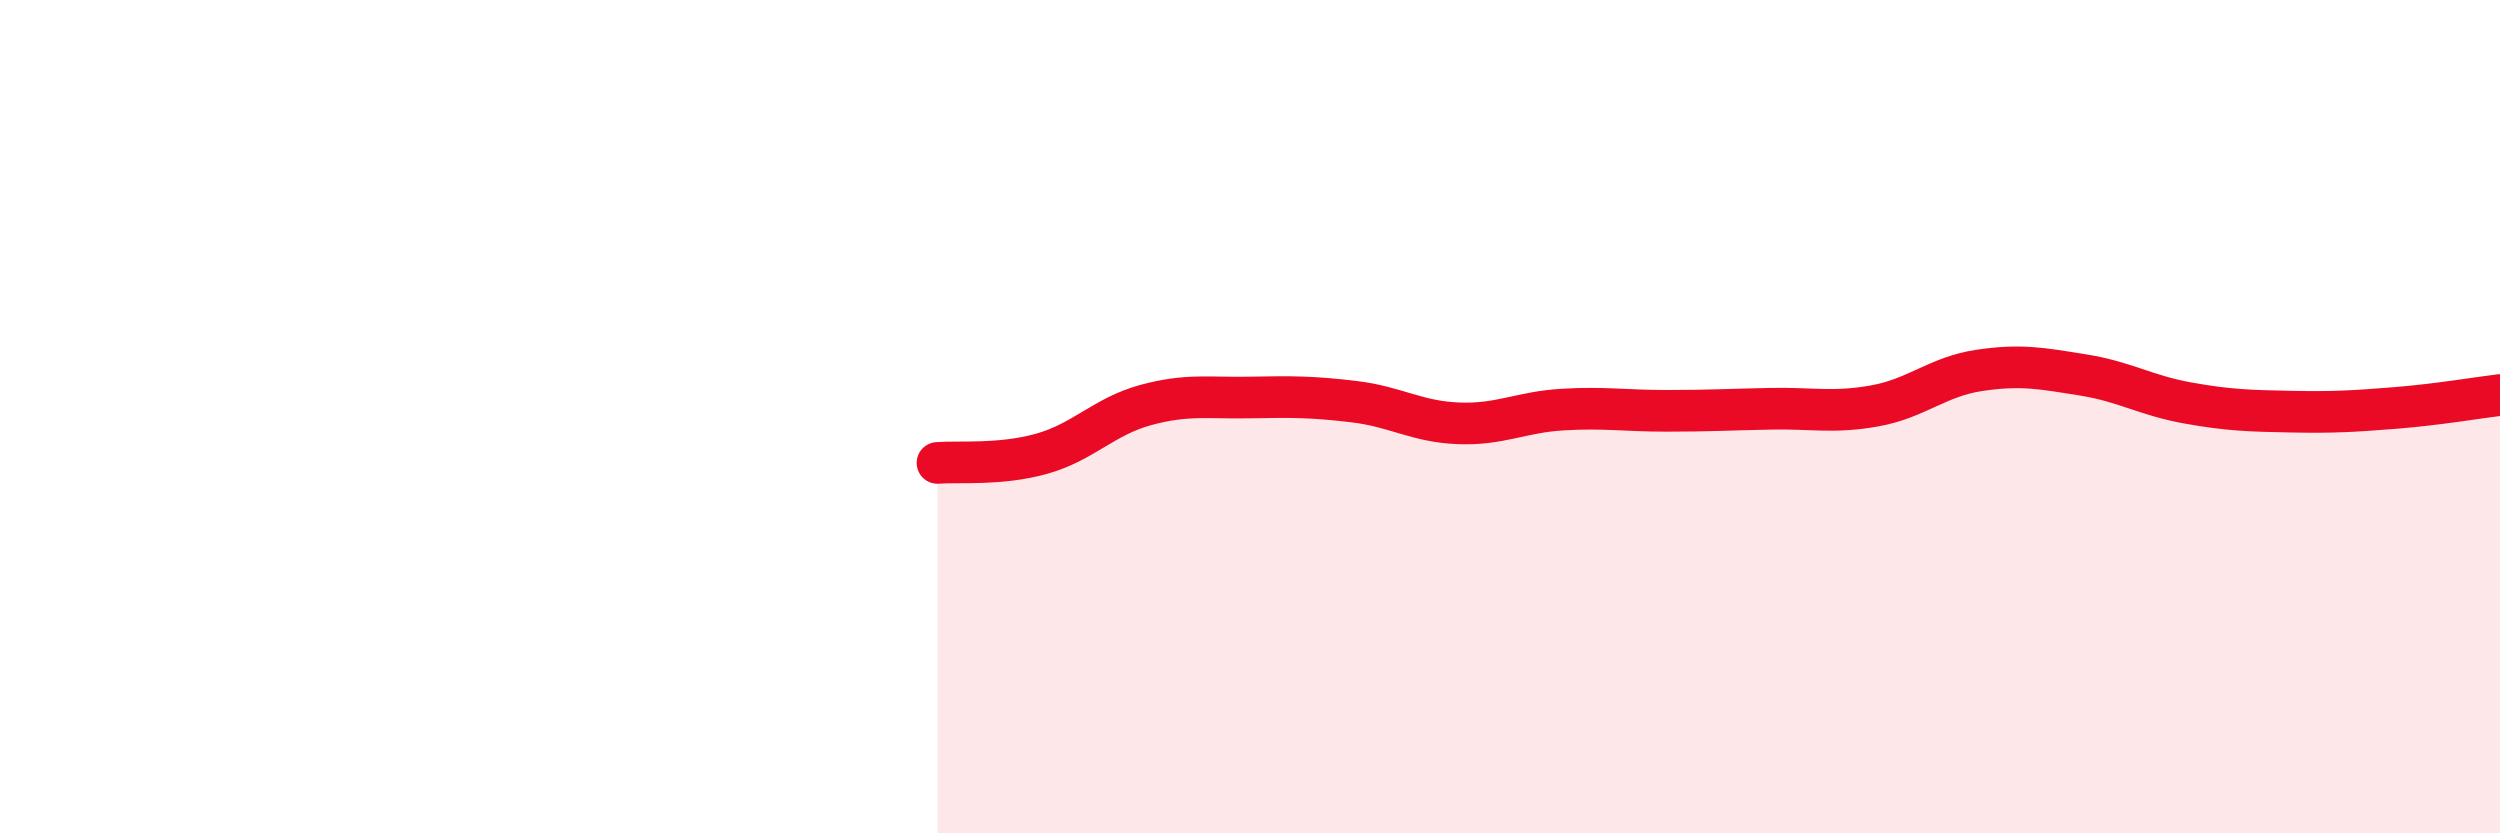
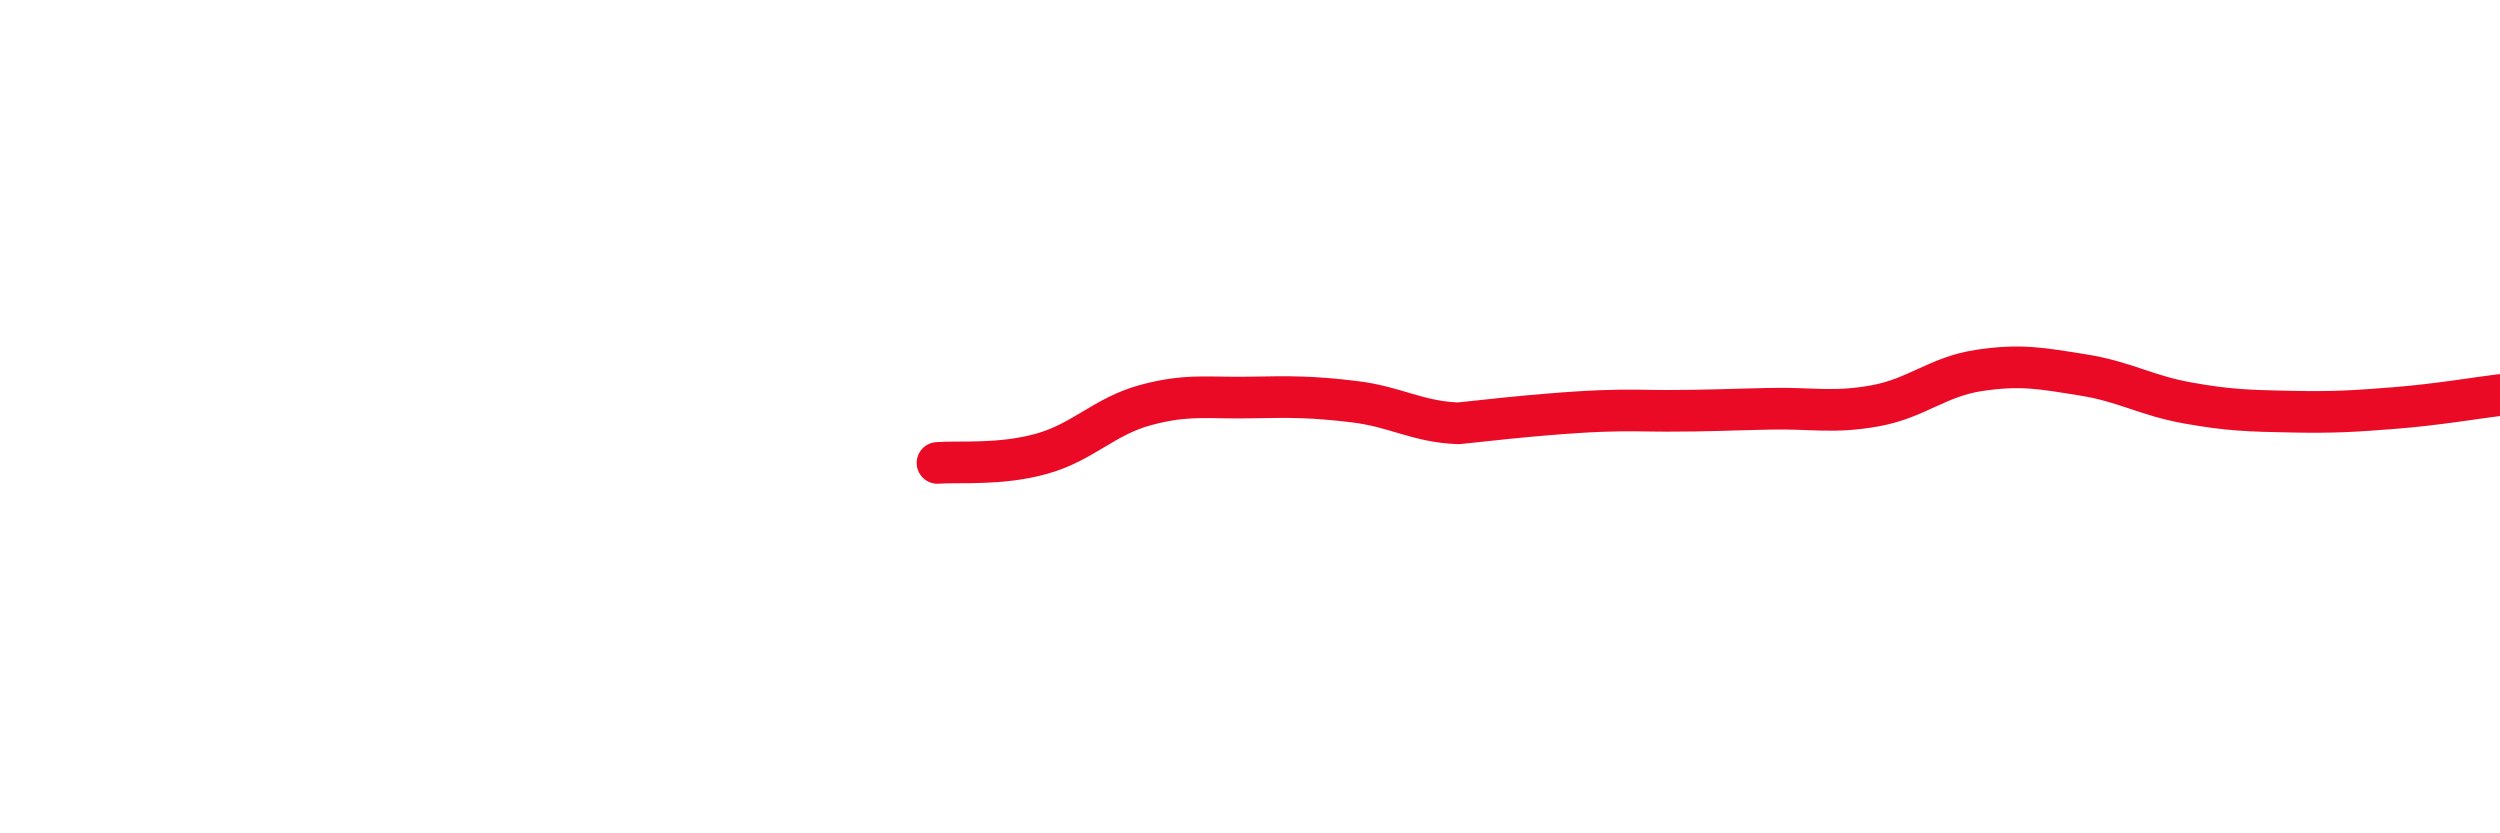
<svg xmlns="http://www.w3.org/2000/svg" width="60" height="20" viewBox="0 0 60 20">
-   <path d="M 22.5,11.11 C 23,11.07 24,11.17 25,10.89 C 26,10.61 26.5,9.99 27.5,9.72 C 28.5,9.45 29,9.56 30,9.54 C 31,9.52 31.5,9.52 32.5,9.64 C 33.5,9.76 34,10.12 35,10.16 C 36,10.2 36.5,9.89 37.5,9.83 C 38.5,9.77 39,9.86 40,9.86 C 41,9.86 41.5,9.83 42.5,9.81 C 43.5,9.79 44,9.92 45,9.74 C 46,9.56 46.5,9.04 47.5,8.89 C 48.5,8.74 49,8.84 50,9 C 51,9.16 51.5,9.49 52.5,9.67 C 53.5,9.85 54,9.86 55,9.88 C 56,9.9 56.5,9.87 57.5,9.79 C 58.5,9.71 59.5,9.54 60,9.48L60 20L22.5 20Z" fill="#EB0A25" opacity="0.1" stroke-linecap="round" stroke-linejoin="round" />
-   <path d="M 22.5,11.11 C 23,11.07 24,11.17 25,10.89 C 26,10.61 26.5,9.99 27.5,9.72 C 28.5,9.45 29,9.56 30,9.54 C 31,9.52 31.5,9.52 32.5,9.64 C 33.5,9.76 34,10.12 35,10.16 C 36,10.2 36.5,9.89 37.5,9.83 C 38.5,9.77 39,9.86 40,9.86 C 41,9.86 41.5,9.83 42.5,9.81 C 43.5,9.79 44,9.92 45,9.74 C 46,9.56 46.5,9.04 47.5,8.89 C 48.5,8.74 49,8.84 50,9 C 51,9.16 51.5,9.49 52.5,9.67 C 53.5,9.85 54,9.86 55,9.88 C 56,9.9 56.5,9.87 57.5,9.79 C 58.5,9.71 59.5,9.54 60,9.48" stroke="#EB0A25" stroke-width="1" fill="none" stroke-linecap="round" stroke-linejoin="round" />
+   <path d="M 22.5,11.11 C 23,11.07 24,11.17 25,10.89 C 26,10.61 26.5,9.99 27.5,9.72 C 28.5,9.45 29,9.56 30,9.54 C 31,9.52 31.5,9.52 32.5,9.64 C 33.5,9.76 34,10.12 35,10.16 C 38.5,9.77 39,9.86 40,9.86 C 41,9.86 41.5,9.83 42.5,9.81 C 43.5,9.79 44,9.92 45,9.74 C 46,9.56 46.5,9.04 47.5,8.89 C 48.5,8.74 49,8.84 50,9 C 51,9.16 51.5,9.49 52.5,9.67 C 53.5,9.85 54,9.86 55,9.88 C 56,9.9 56.5,9.87 57.5,9.79 C 58.5,9.71 59.5,9.54 60,9.48" stroke="#EB0A25" stroke-width="1" fill="none" stroke-linecap="round" stroke-linejoin="round" />
</svg>